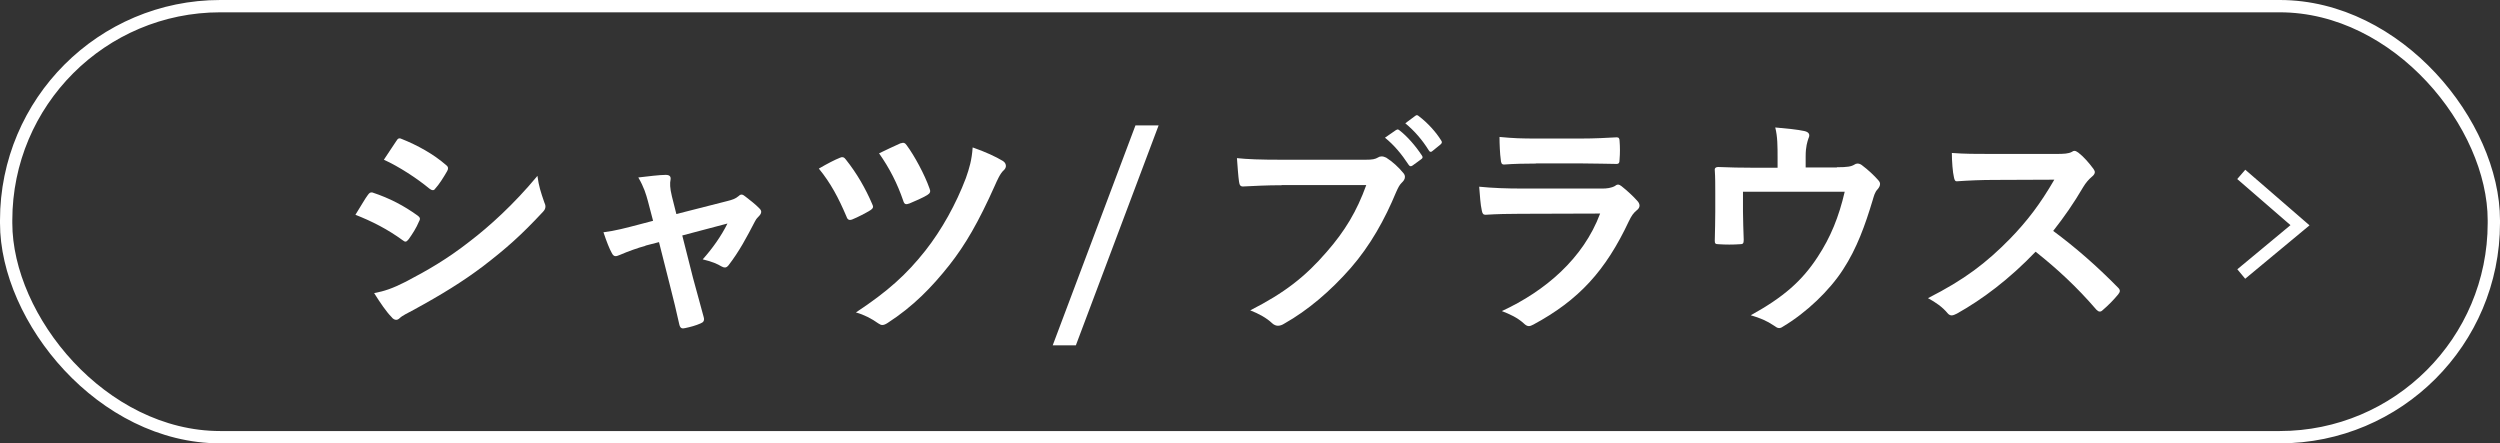
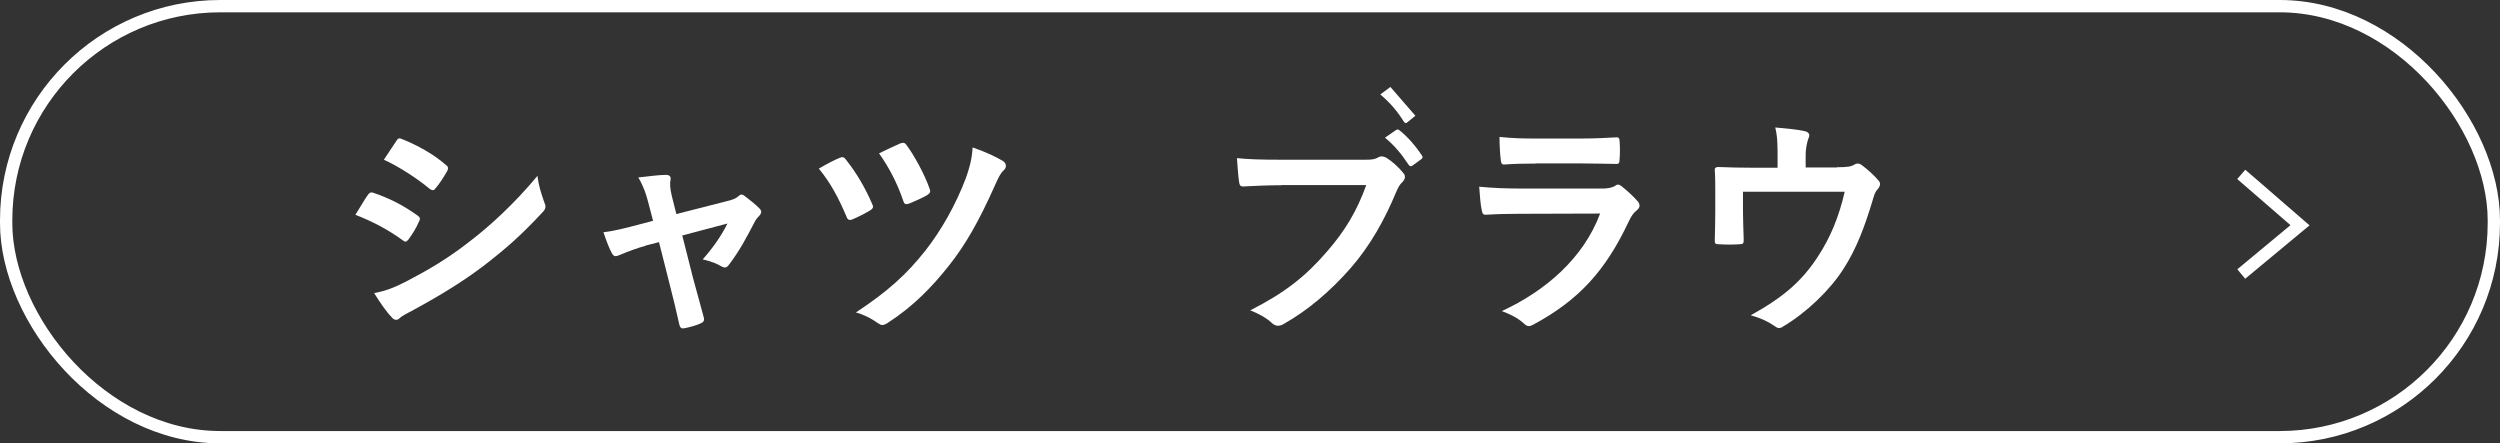
<svg xmlns="http://www.w3.org/2000/svg" id="_イヤー_2" viewBox="0 0 203 36">
  <rect x="0" y="0" width="203" height="36" fill="#333333" stroke="none" />
  <defs>
    <style>.cls-1{fill:#fff;}.cls-2{fill:none;stroke:#fff;stroke-miterlimit:10;}</style>
  </defs>
  <g id="_イアウト">
    <g>
      <g>
        <path class="cls-1" d="M29.88,15.82c.09-.13,.19-.23,.36-.19,1.42,.47,2.56,1.08,3.65,1.86,.13,.1,.21,.17,.21,.29,0,.06-.04,.13-.08,.21-.21,.51-.53,1.01-.84,1.44-.09,.11-.17,.19-.25,.19s-.13-.04-.23-.11c-1.22-.89-2.45-1.52-3.84-2.07,.48-.76,.78-1.31,1.01-1.61Zm3.08,7.05c1.81-.95,3.36-1.84,5.21-3.29,1.52-1.16,3.55-2.98,5.47-5.3,.11,.84,.27,1.31,.55,2.13,.06,.13,.1,.25,.1,.36,0,.15-.06,.29-.21,.44-1.77,1.9-2.96,2.95-4.83,4.39-1.65,1.25-3.42,2.34-5.68,3.57-.46,.25-.91,.46-1.1,.65-.11,.11-.21,.15-.3,.15-.13,0-.27-.08-.38-.23-.4-.4-.91-1.14-1.41-1.94,.8-.15,1.46-.36,2.58-.93Zm-.78-11.42c.13-.23,.25-.27,.48-.15,1.22,.49,2.53,1.2,3.57,2.11,.11,.08,.15,.17,.15,.25s-.02,.15-.08,.25c-.27,.47-.65,1.08-.97,1.42-.06,.1-.13,.11-.19,.11-.09,0-.19-.06-.28-.13-.99-.82-2.47-1.79-3.69-2.34,.32-.49,.68-1.03,1.01-1.52Z" />
        <path class="cls-1" d="M52.42,19.96c-.59,.15-1.44,.46-2.09,.74-.15,.06-.25,.1-.34,.1-.13,0-.23-.08-.32-.27-.19-.34-.4-.87-.67-1.67,.93-.11,1.86-.36,2.89-.63l1.14-.3-.42-1.6c-.15-.55-.32-1.14-.78-1.92,.78-.09,1.73-.21,2.22-.21,.3,0,.44,.11,.4,.38-.06,.3-.06,.68,.11,1.37l.36,1.43,4.12-1.05c.44-.11,.68-.19,.95-.42,.08-.08,.15-.11,.23-.11,.1,0,.21,.08,.32,.17,.3,.23,.84,.65,1.12,.95,.1,.09,.15,.19,.15,.28,0,.13-.08,.25-.21,.38-.19,.19-.23,.27-.3,.4-.67,1.29-1.27,2.43-2.15,3.57-.1,.11-.17,.17-.29,.17-.08,0-.15-.02-.28-.09-.32-.19-.72-.38-1.52-.57,.78-.87,1.5-1.88,2.01-2.91l-3.67,.97,.87,3.44c.32,1.2,.59,2.13,.87,3.19,.08,.28-.02,.42-.25,.51-.38,.17-.82,.29-1.25,.38-.25,.06-.4,.04-.48-.29-.23-1.06-.49-2.11-.76-3.17l-.89-3.52-1.12,.29Z" />
        <path class="cls-1" d="M68.17,12.82c.23-.11,.38-.06,.51,.13,.91,1.14,1.61,2.38,2.13,3.59,.04,.1,.08,.17,.08,.25,0,.11-.08,.19-.23,.29-.34,.21-.99,.55-1.46,.74-.29,.11-.4-.02-.49-.29-.61-1.43-1.25-2.66-2.22-3.84,.72-.42,1.31-.72,1.69-.87Zm13.3,.28c.13,.08,.21,.23,.21,.38,0,.11-.06,.23-.15,.32-.32,.27-.57,.87-.74,1.25-1.35,3.02-2.41,4.83-3.69,6.46-1.44,1.82-2.96,3.38-5.02,4.71-.17,.11-.3,.17-.44,.17-.09,0-.19-.04-.32-.13-.57-.4-1.14-.7-1.82-.89,2.62-1.73,4.12-3.1,5.64-5.02,1.33-1.69,2.49-3.78,3.29-5.89,.28-.8,.48-1.46,.55-2.49,1.03,.36,1.86,.74,2.49,1.12Zm-8.34-1.46c.23-.09,.36-.04,.49,.15,.63,.85,1.46,2.38,1.86,3.52,.1,.23,.06,.38-.19,.53-.34,.21-1.03,.51-1.44,.68-.3,.11-.42,.08-.51-.23-.47-1.37-1.1-2.62-1.96-3.84,.57-.27,1.18-.57,1.75-.82Z" />
-         <path class="cls-1" d="M94.08,10.18l-6.72,17.86h-1.88l6.72-17.86h1.88Z" />
-         <path class="cls-1" d="M104.1,15.04c-1.23,0-2.32,.06-3.13,.1-.25,.02-.32-.11-.36-.38-.06-.38-.13-1.37-.17-1.92,.85,.09,1.86,.13,3.65,.13h6.78c.57,0,.78-.04,1.04-.19,.09-.06,.19-.08,.29-.08,.11,0,.23,.04,.36,.1,.51,.32,1.03,.8,1.39,1.25,.1,.11,.13,.21,.13,.32,0,.17-.1,.32-.27,.48-.17,.17-.27,.36-.44,.74-.93,2.24-2.09,4.33-3.69,6.17-1.63,1.86-3.48,3.44-5.4,4.52-.17,.11-.34,.17-.51,.17-.15,0-.32-.06-.48-.21-.44-.42-1.06-.76-1.77-1.04,2.77-1.41,4.46-2.72,6.21-4.75,1.48-1.69,2.45-3.31,3.21-5.42h-6.86Zm9.27-4.48c.1-.08,.17-.06,.29,.04,.59,.46,1.27,1.22,1.8,2.03,.08,.11,.08,.21-.06,.3l-.7,.51c-.13,.09-.23,.08-.32-.06-.57-.87-1.18-1.6-1.92-2.2l.91-.63Zm1.56-1.16c.11-.08,.17-.06,.29,.04,.7,.53,1.39,1.29,1.8,1.96,.08,.11,.1,.21-.06,.34l-.63,.51c-.06,.06-.11,.08-.15,.08-.08,0-.13-.06-.17-.13-.51-.82-1.12-1.54-1.9-2.19l.82-.61Z" />
+         <path class="cls-1" d="M104.1,15.04c-1.23,0-2.32,.06-3.13,.1-.25,.02-.32-.11-.36-.38-.06-.38-.13-1.37-.17-1.92,.85,.09,1.86,.13,3.65,.13h6.78c.57,0,.78-.04,1.04-.19,.09-.06,.19-.08,.29-.08,.11,0,.23,.04,.36,.1,.51,.32,1.03,.8,1.39,1.25,.1,.11,.13,.21,.13,.32,0,.17-.1,.32-.27,.48-.17,.17-.27,.36-.44,.74-.93,2.24-2.09,4.33-3.69,6.17-1.63,1.86-3.48,3.44-5.4,4.52-.17,.11-.34,.17-.51,.17-.15,0-.32-.06-.48-.21-.44-.42-1.06-.76-1.77-1.04,2.77-1.41,4.46-2.72,6.21-4.75,1.48-1.69,2.45-3.31,3.21-5.42h-6.86Zm9.27-4.48c.1-.08,.17-.06,.29,.04,.59,.46,1.27,1.22,1.8,2.03,.08,.11,.08,.21-.06,.3l-.7,.51c-.13,.09-.23,.08-.32-.06-.57-.87-1.18-1.6-1.92-2.2l.91-.63Zm1.56-1.16l-.63,.51c-.06,.06-.11,.08-.15,.08-.08,0-.13-.06-.17-.13-.51-.82-1.12-1.54-1.9-2.19l.82-.61Z" />
        <path class="cls-1" d="M123.46,17.36c-.95,0-1.9,.02-2.85,.08-.17,0-.25-.11-.29-.36-.11-.48-.15-1.18-.21-1.92,1.08,.11,2.24,.15,3.5,.15h6.52c.32,0,.7-.04,1.01-.21,.09-.08,.17-.11,.25-.11,.09,0,.19,.06,.28,.13,.46,.36,.97,.84,1.27,1.18,.13,.13,.19,.27,.19,.4,0,.11-.06,.25-.21,.36-.3,.25-.44,.46-.65,.89-1.9,4.05-4.08,6.42-7.75,8.4-.15,.08-.27,.13-.38,.13-.13,0-.27-.08-.42-.23-.51-.46-1.12-.74-1.77-.99,3.52-1.63,6.61-4.26,7.98-7.92l-6.48,.02Zm1.27-4.08c-.86,0-1.81,.02-2.6,.08-.19,0-.25-.11-.27-.42-.06-.4-.1-1.23-.1-1.82,1.16,.11,1.73,.13,3.12,.13h3.42c1.23,0,2.24-.06,2.98-.1,.17,0,.23,.1,.23,.3,.04,.48,.04,1.01,0,1.48,0,.32-.06,.4-.34,.38-.63,0-1.52-.04-2.68-.04h-3.76Z" />
        <path class="cls-1" d="M149.14,13.58c.89,0,1.18-.06,1.43-.21,.08-.06,.17-.09,.27-.09,.15,0,.3,.08,.42,.19,.38,.28,.93,.78,1.27,1.18,.09,.1,.13,.19,.13,.29,0,.15-.08,.29-.19,.42-.25,.25-.32,.61-.42,.93-.59,1.96-1.27,3.88-2.39,5.59-1.1,1.71-2.98,3.51-4.9,4.65-.11,.08-.21,.11-.3,.11-.13,0-.25-.08-.4-.19-.59-.4-1.14-.63-1.9-.85,2.68-1.48,4.16-2.79,5.43-4.73,1.06-1.61,1.73-3.27,2.2-5.3h-8.26v1.6c0,.76,.04,1.54,.06,2.3,0,.3-.06,.36-.3,.36-.57,.04-1.18,.04-1.75,0-.25,0-.3-.06-.3-.28,.02-.97,.04-1.6,.04-2.36v-1.54c0-.61,0-1.29-.04-1.84-.02-.17,.1-.25,.27-.25,.89,.04,1.94,.06,2.89,.06h1.94v-.74c0-1.01,0-1.79-.19-2.53,.93,.08,1.82,.17,2.36,.29,.38,.08,.49,.29,.34,.59-.09,.27-.23,.67-.23,1.46v.91h2.55Z" />
-         <path class="cls-1" d="M166.93,12.5c.68,0,1.03-.02,1.31-.17,.08-.06,.13-.08,.21-.08,.11,0,.21,.08,.32,.15,.44,.34,.87,.84,1.23,1.33,.06,.1,.1,.17,.1,.25,0,.11-.08,.25-.25,.38-.25,.21-.49,.49-.7,.84-.78,1.33-1.52,2.39-2.43,3.55,1.82,1.35,3.52,2.83,5.26,4.6,.1,.09,.15,.19,.15,.27s-.04,.17-.13,.28c-.36,.44-.8,.89-1.27,1.29-.08,.08-.15,.11-.23,.11-.1,0-.17-.06-.27-.15-1.6-1.86-3.23-3.36-4.94-4.71-2.15,2.24-4.31,3.86-6.38,5.02-.17,.08-.3,.15-.44,.15-.11,0-.23-.06-.32-.17-.42-.51-.97-.89-1.6-1.23,2.96-1.5,4.73-2.85,6.69-4.85,1.37-1.42,2.41-2.77,3.57-4.77l-4.9,.02c-.99,0-1.98,.04-3,.11-.15,.02-.21-.11-.25-.32-.1-.4-.17-1.31-.17-1.98,1.03,.08,1.98,.08,3.21,.08h5.22Z" />
      </g>
      <rect class="cls-2" x=".5" y=".5" width="202" height="35" rx="17.39" ry="17.39" />
      <polyline class="cls-2" points="181.99 22.25 186.76 18.29 181.99 14.16" />
    </g>
  </g>
</svg>